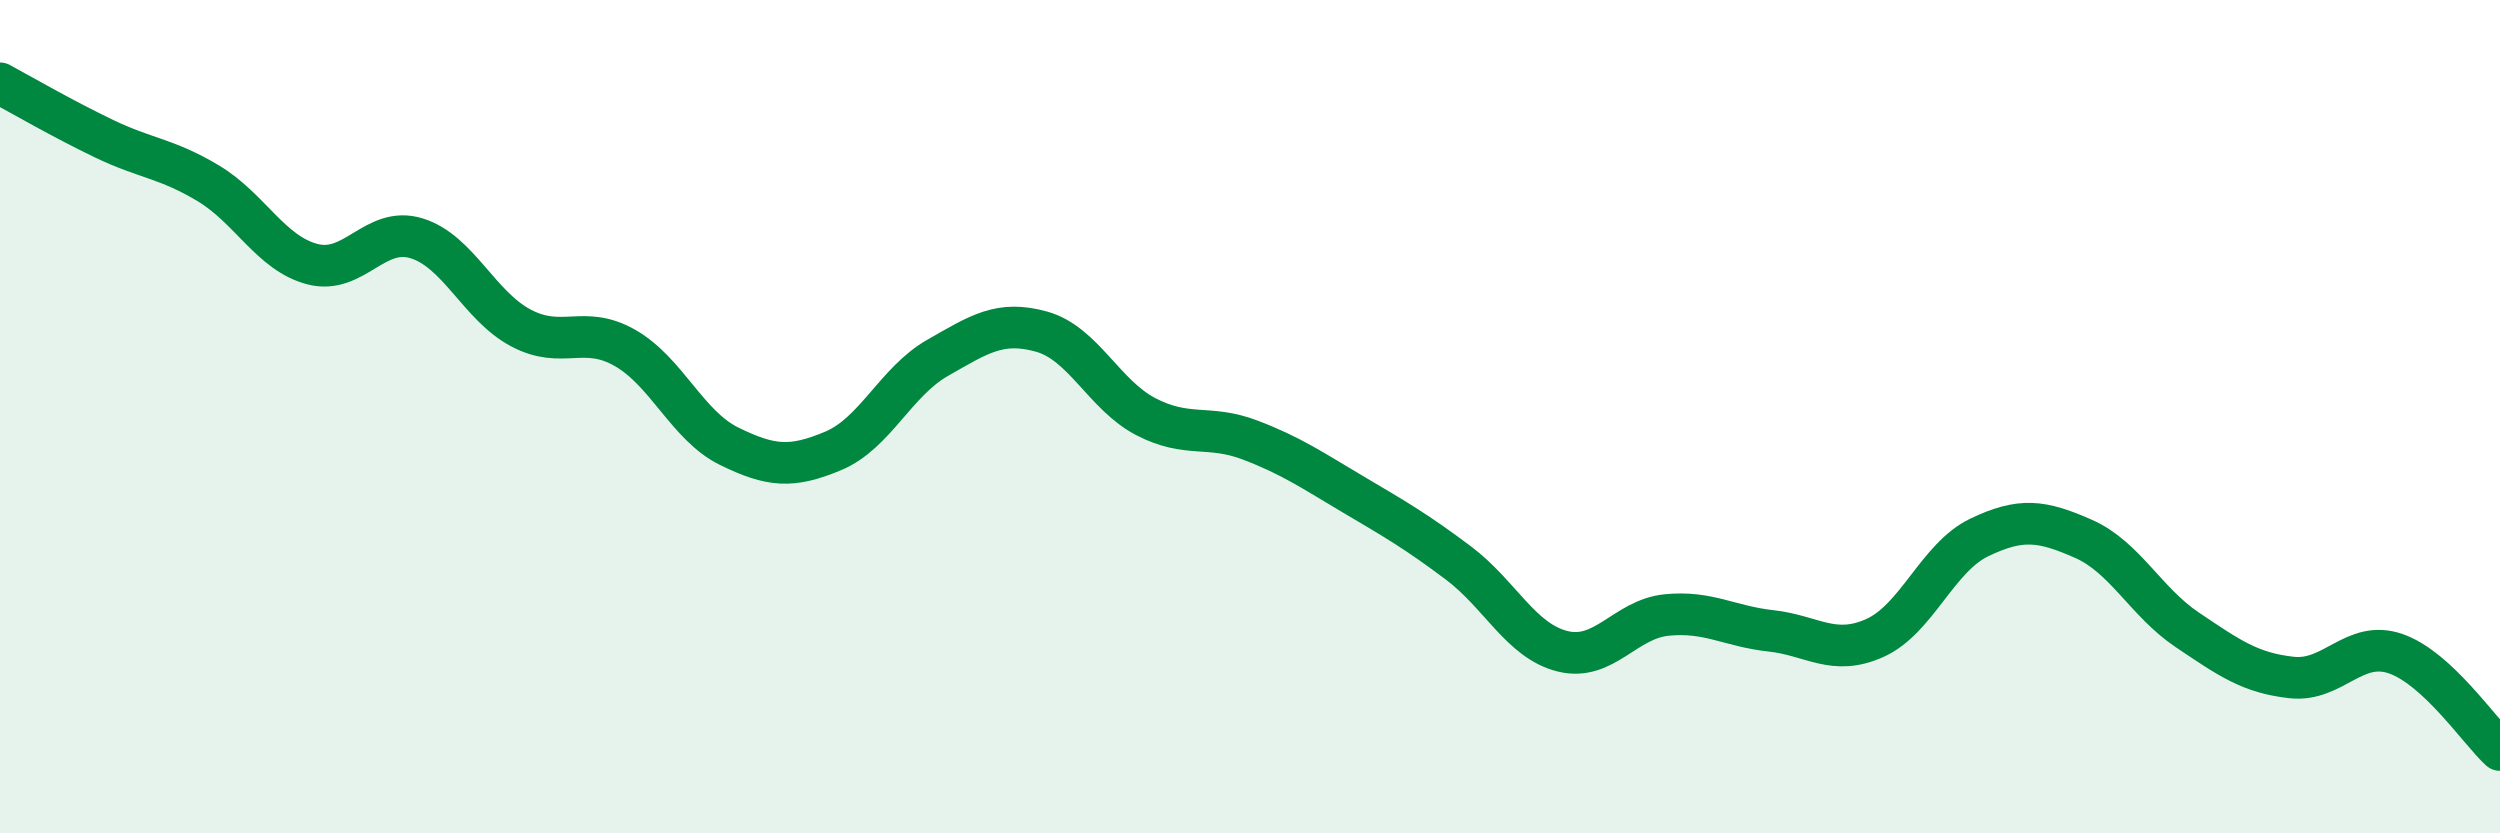
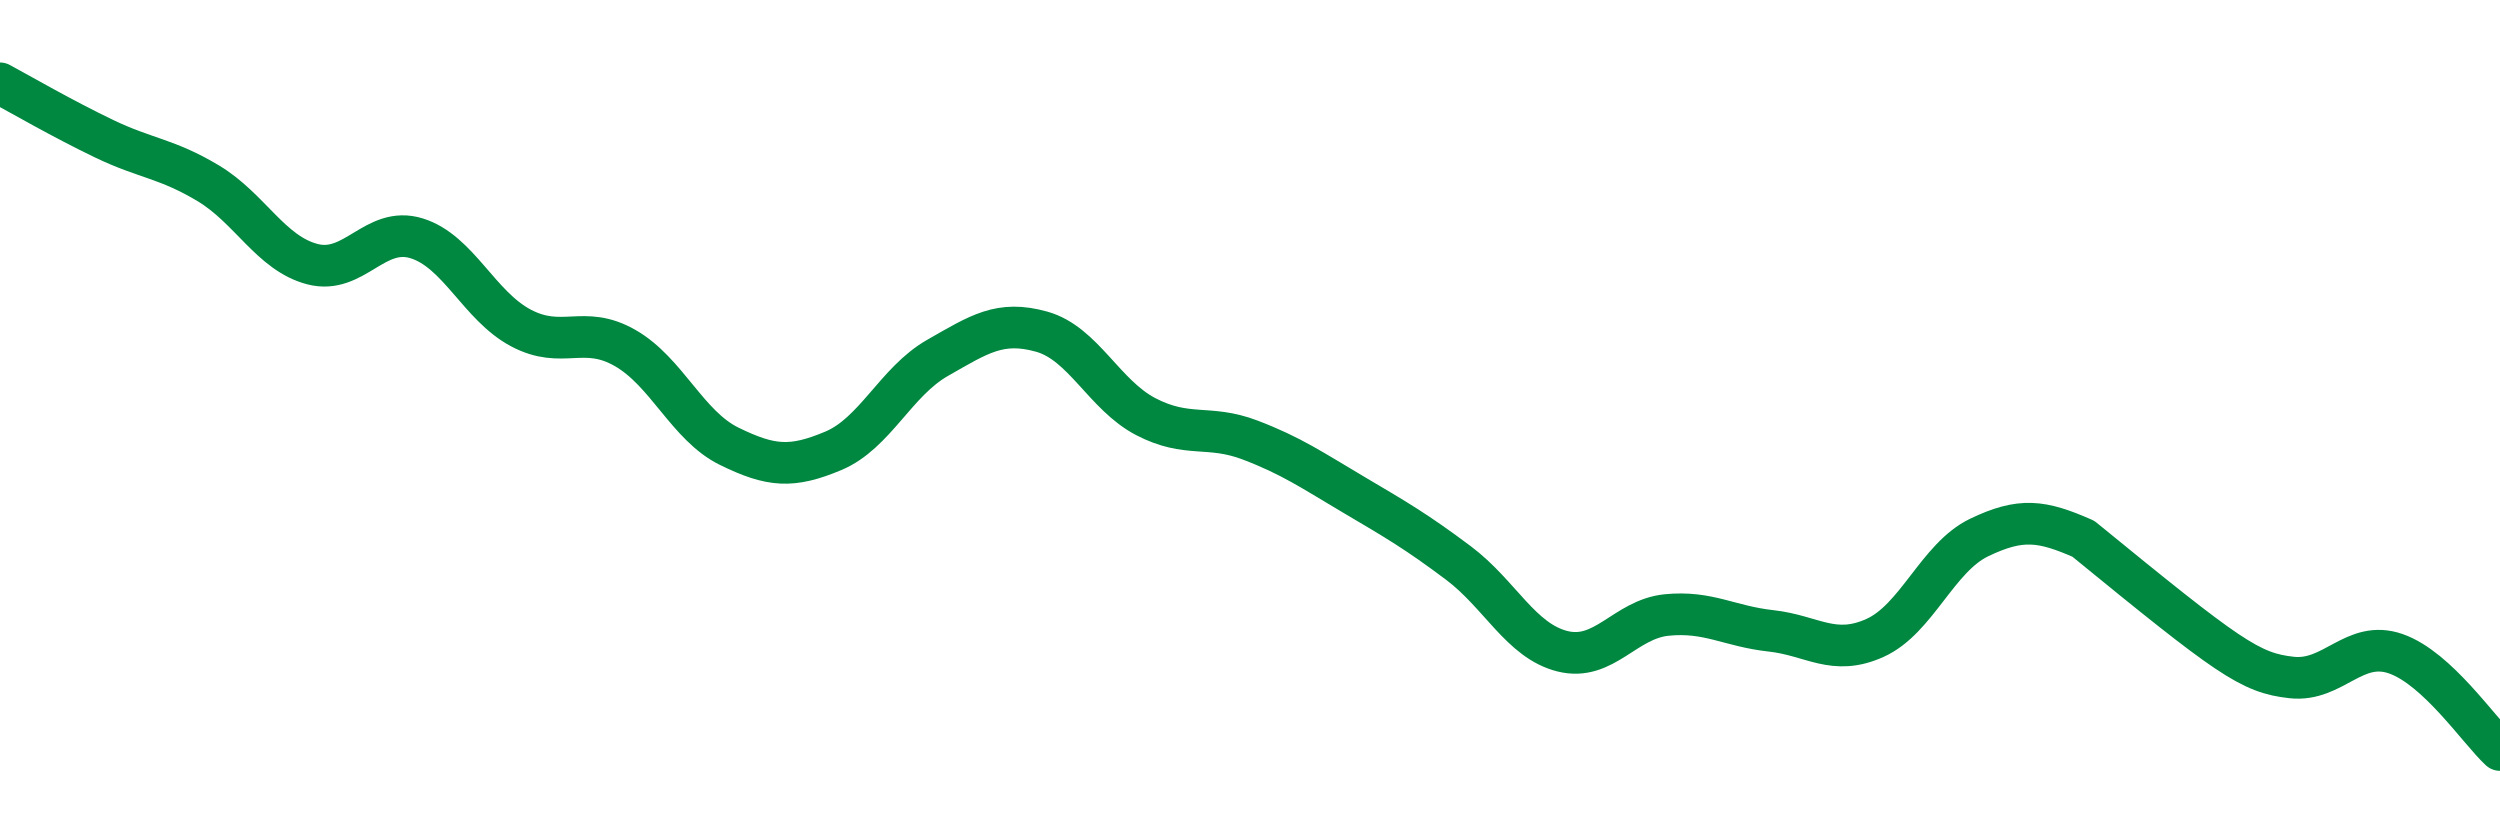
<svg xmlns="http://www.w3.org/2000/svg" width="60" height="20" viewBox="0 0 60 20">
-   <path d="M 0,2 C 0.5,2.27 1.5,2.85 2.5,3.33 C 3.5,3.81 4,3.8 5,4.4 C 6,5 6.5,6.08 7.5,6.34 C 8.5,6.6 9,5.41 10,5.72 C 11,6.03 11.5,7.34 12.5,7.87 C 13.5,8.4 14,7.78 15,8.35 C 16,8.92 16.5,10.22 17.5,10.71 C 18.5,11.2 19,11.24 20,10.82 C 21,10.4 21.5,9.16 22.5,8.59 C 23.5,8.02 24,7.68 25,7.96 C 26,8.24 26.5,9.48 27.5,10 C 28.5,10.52 29,10.18 30,10.56 C 31,10.94 31.5,11.29 32.5,11.88 C 33.5,12.47 34,12.76 35,13.51 C 36,14.26 36.5,15.38 37.5,15.63 C 38.5,15.88 39,14.86 40,14.76 C 41,14.66 41.5,15.03 42.5,15.14 C 43.5,15.25 44,15.76 45,15.31 C 46,14.86 46.5,13.38 47.5,12.9 C 48.5,12.42 49,12.49 50,12.93 C 51,13.37 51.5,14.45 52.5,15.12 C 53.5,15.79 54,16.15 55,16.26 C 56,16.37 56.5,15.34 57.5,15.69 C 58.5,16.04 59.5,17.54 60,18L60 20L0 20Z" fill="#008740" opacity="0.1" stroke-linecap="round" stroke-linejoin="round" />
-   <path d="M 0,2 C 0.5,2.27 1.5,2.85 2.5,3.33 C 3.5,3.81 4,3.8 5,4.4 C 6,5 6.5,6.08 7.5,6.34 C 8.5,6.6 9,5.41 10,5.72 C 11,6.03 11.5,7.34 12.5,7.87 C 13.5,8.4 14,7.78 15,8.35 C 16,8.92 16.5,10.22 17.5,10.71 C 18.5,11.2 19,11.24 20,10.82 C 21,10.4 21.5,9.16 22.5,8.59 C 23.5,8.02 24,7.68 25,7.96 C 26,8.24 26.5,9.48 27.5,10 C 28.5,10.52 29,10.18 30,10.56 C 31,10.94 31.5,11.29 32.5,11.88 C 33.5,12.47 34,12.76 35,13.51 C 36,14.26 36.5,15.38 37.5,15.63 C 38.5,15.88 39,14.86 40,14.76 C 41,14.66 41.5,15.03 42.5,15.14 C 43.5,15.25 44,15.76 45,15.31 C 46,14.86 46.5,13.38 47.5,12.9 C 48.5,12.42 49,12.49 50,12.93 C 51,13.37 51.5,14.45 52.5,15.12 C 53.5,15.79 54,16.15 55,16.26 C 56,16.37 56.5,15.34 57.5,15.69 C 58.5,16.04 59.5,17.54 60,18" stroke="#008740" stroke-width="1" fill="none" stroke-linecap="round" stroke-linejoin="round" />
+   <path d="M 0,2 C 0.5,2.27 1.5,2.85 2.5,3.33 C 3.5,3.81 4,3.8 5,4.4 C 6,5 6.5,6.08 7.5,6.34 C 8.5,6.6 9,5.41 10,5.72 C 11,6.03 11.5,7.34 12.5,7.87 C 13.5,8.4 14,7.78 15,8.35 C 16,8.92 16.5,10.22 17.5,10.71 C 18.5,11.2 19,11.24 20,10.82 C 21,10.4 21.5,9.16 22.5,8.59 C 23.5,8.02 24,7.68 25,7.96 C 26,8.24 26.5,9.48 27.5,10 C 28.5,10.52 29,10.18 30,10.56 C 31,10.94 31.5,11.29 32.5,11.88 C 33.5,12.47 34,12.76 35,13.51 C 36,14.26 36.5,15.38 37.5,15.63 C 38.5,15.88 39,14.86 40,14.76 C 41,14.66 41.5,15.03 42.5,15.14 C 43.5,15.25 44,15.76 45,15.31 C 46,14.86 46.5,13.38 47.5,12.9 C 48.5,12.42 49,12.49 50,12.93 C 53.5,15.79 54,16.15 55,16.26 C 56,16.37 56.5,15.34 57.5,15.69 C 58.5,16.04 59.5,17.54 60,18" stroke="#008740" stroke-width="1" fill="none" stroke-linecap="round" stroke-linejoin="round" />
</svg>